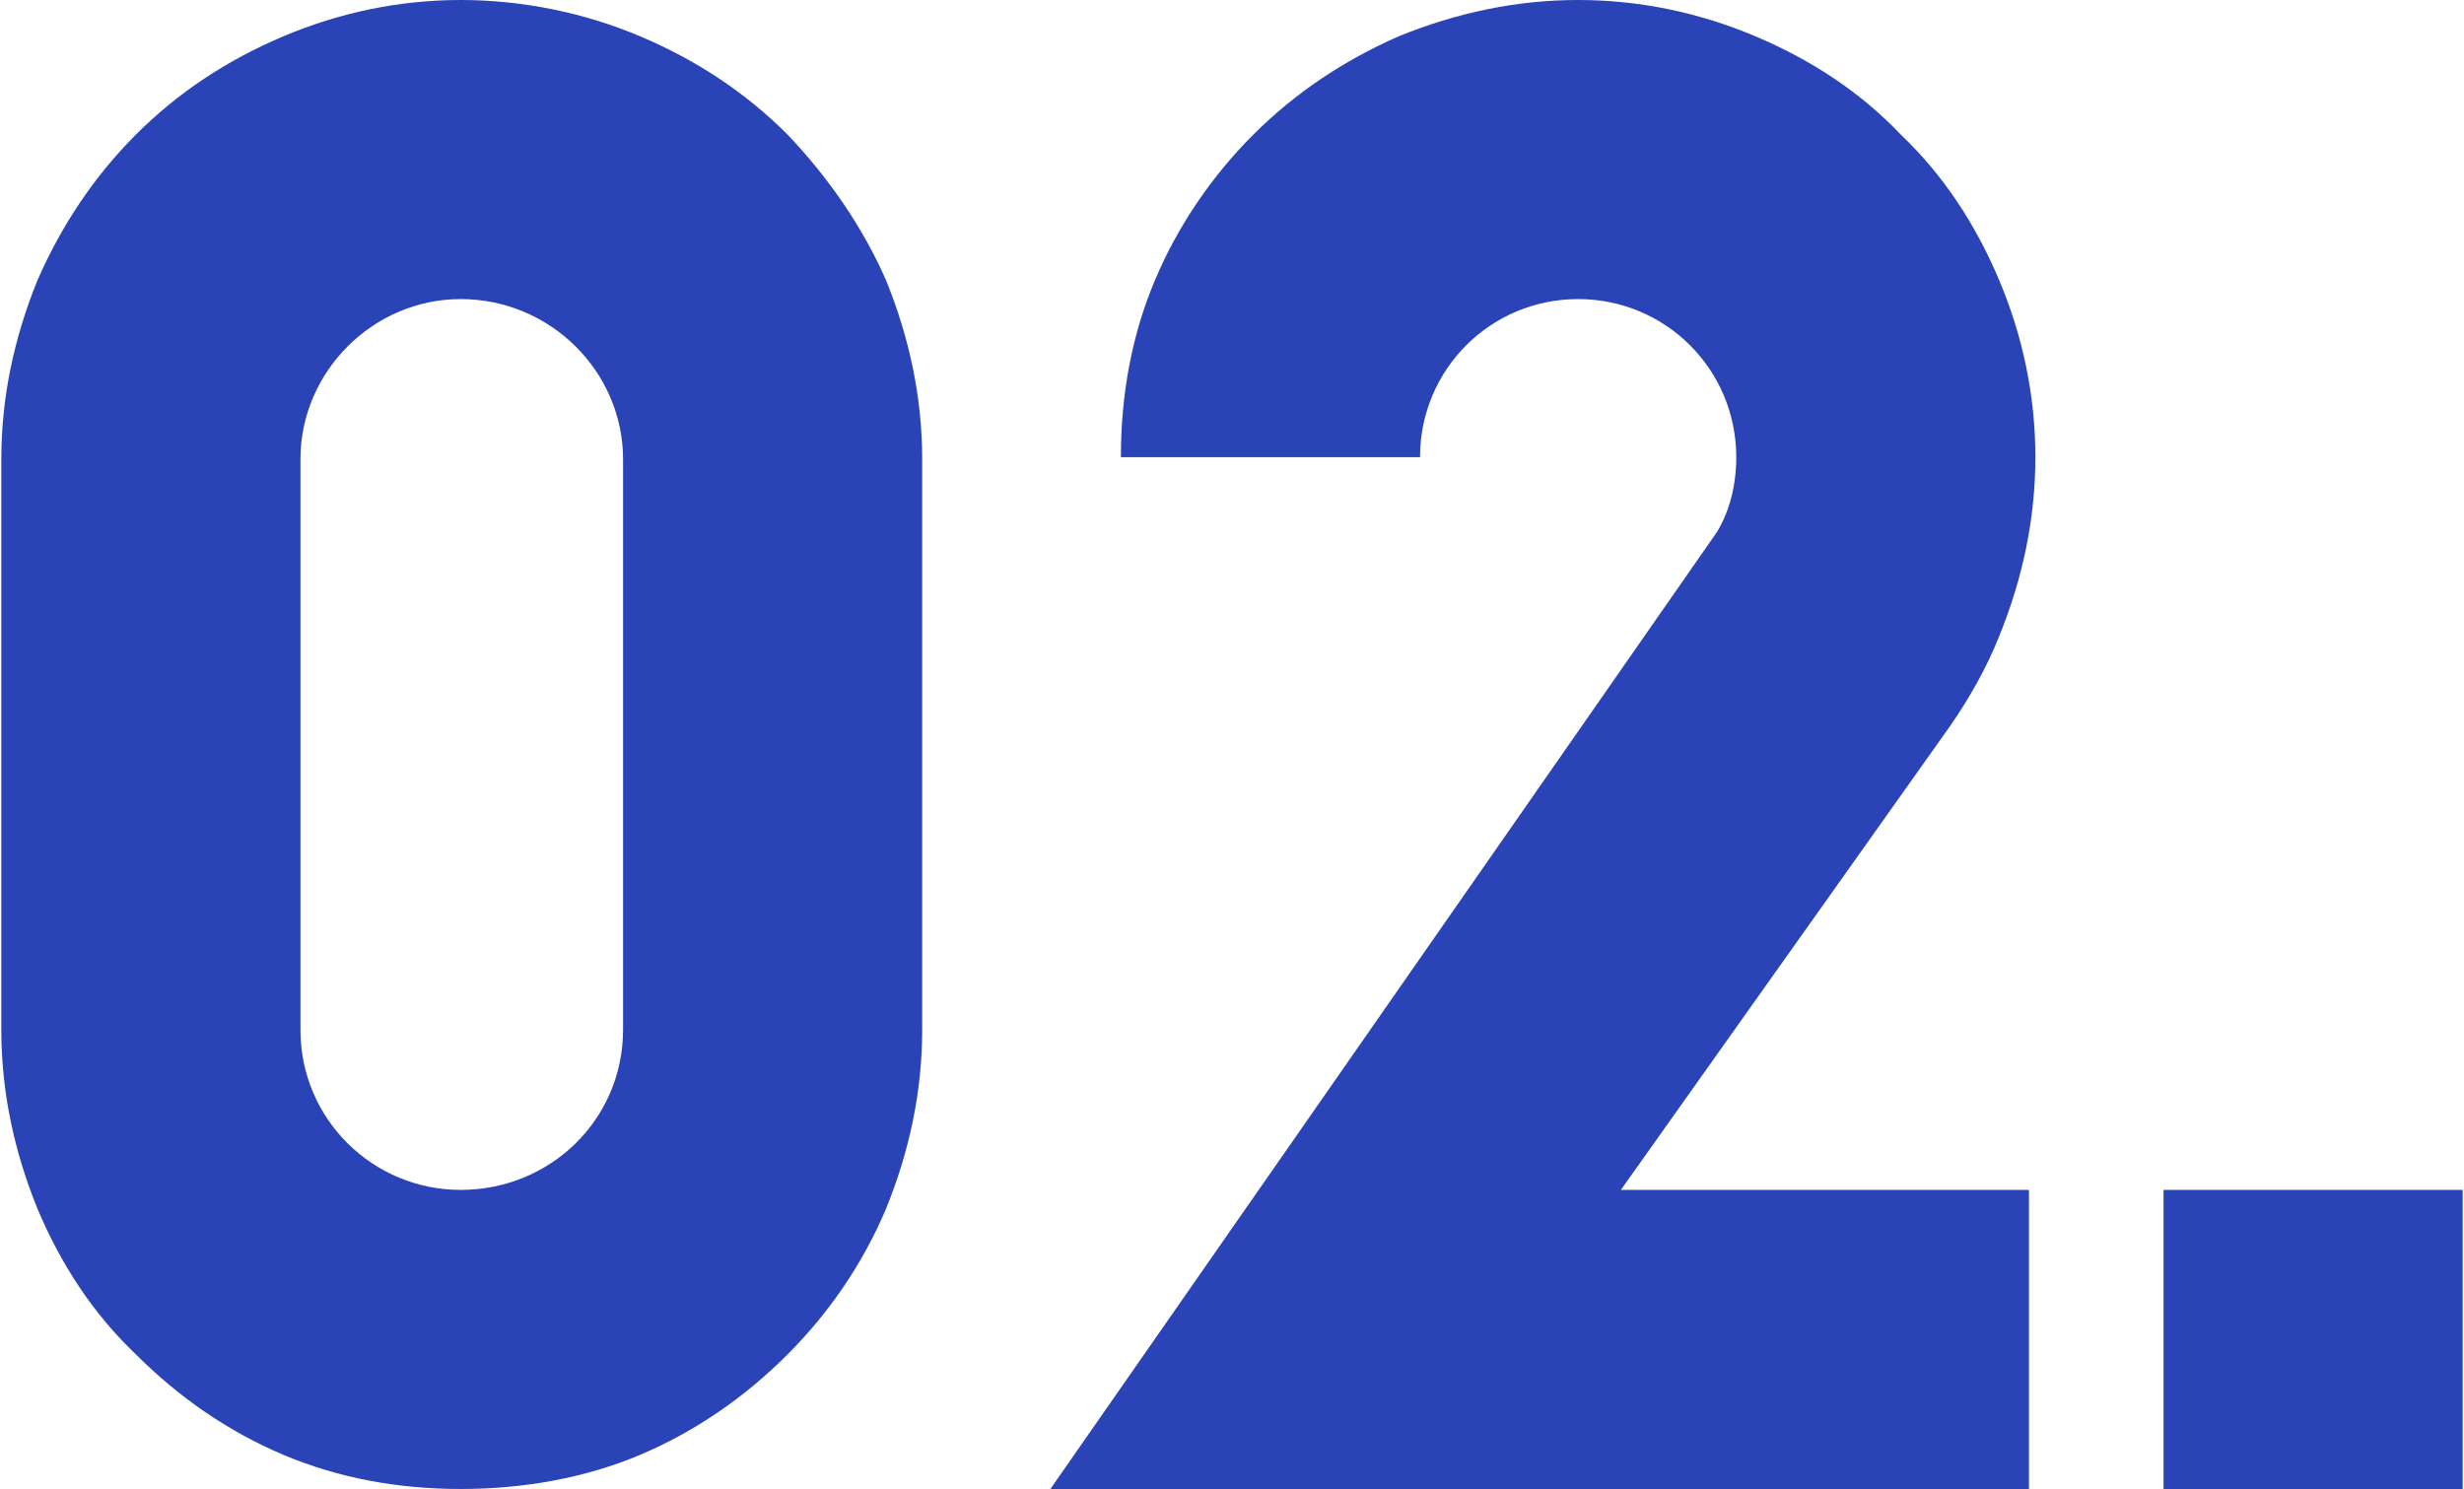
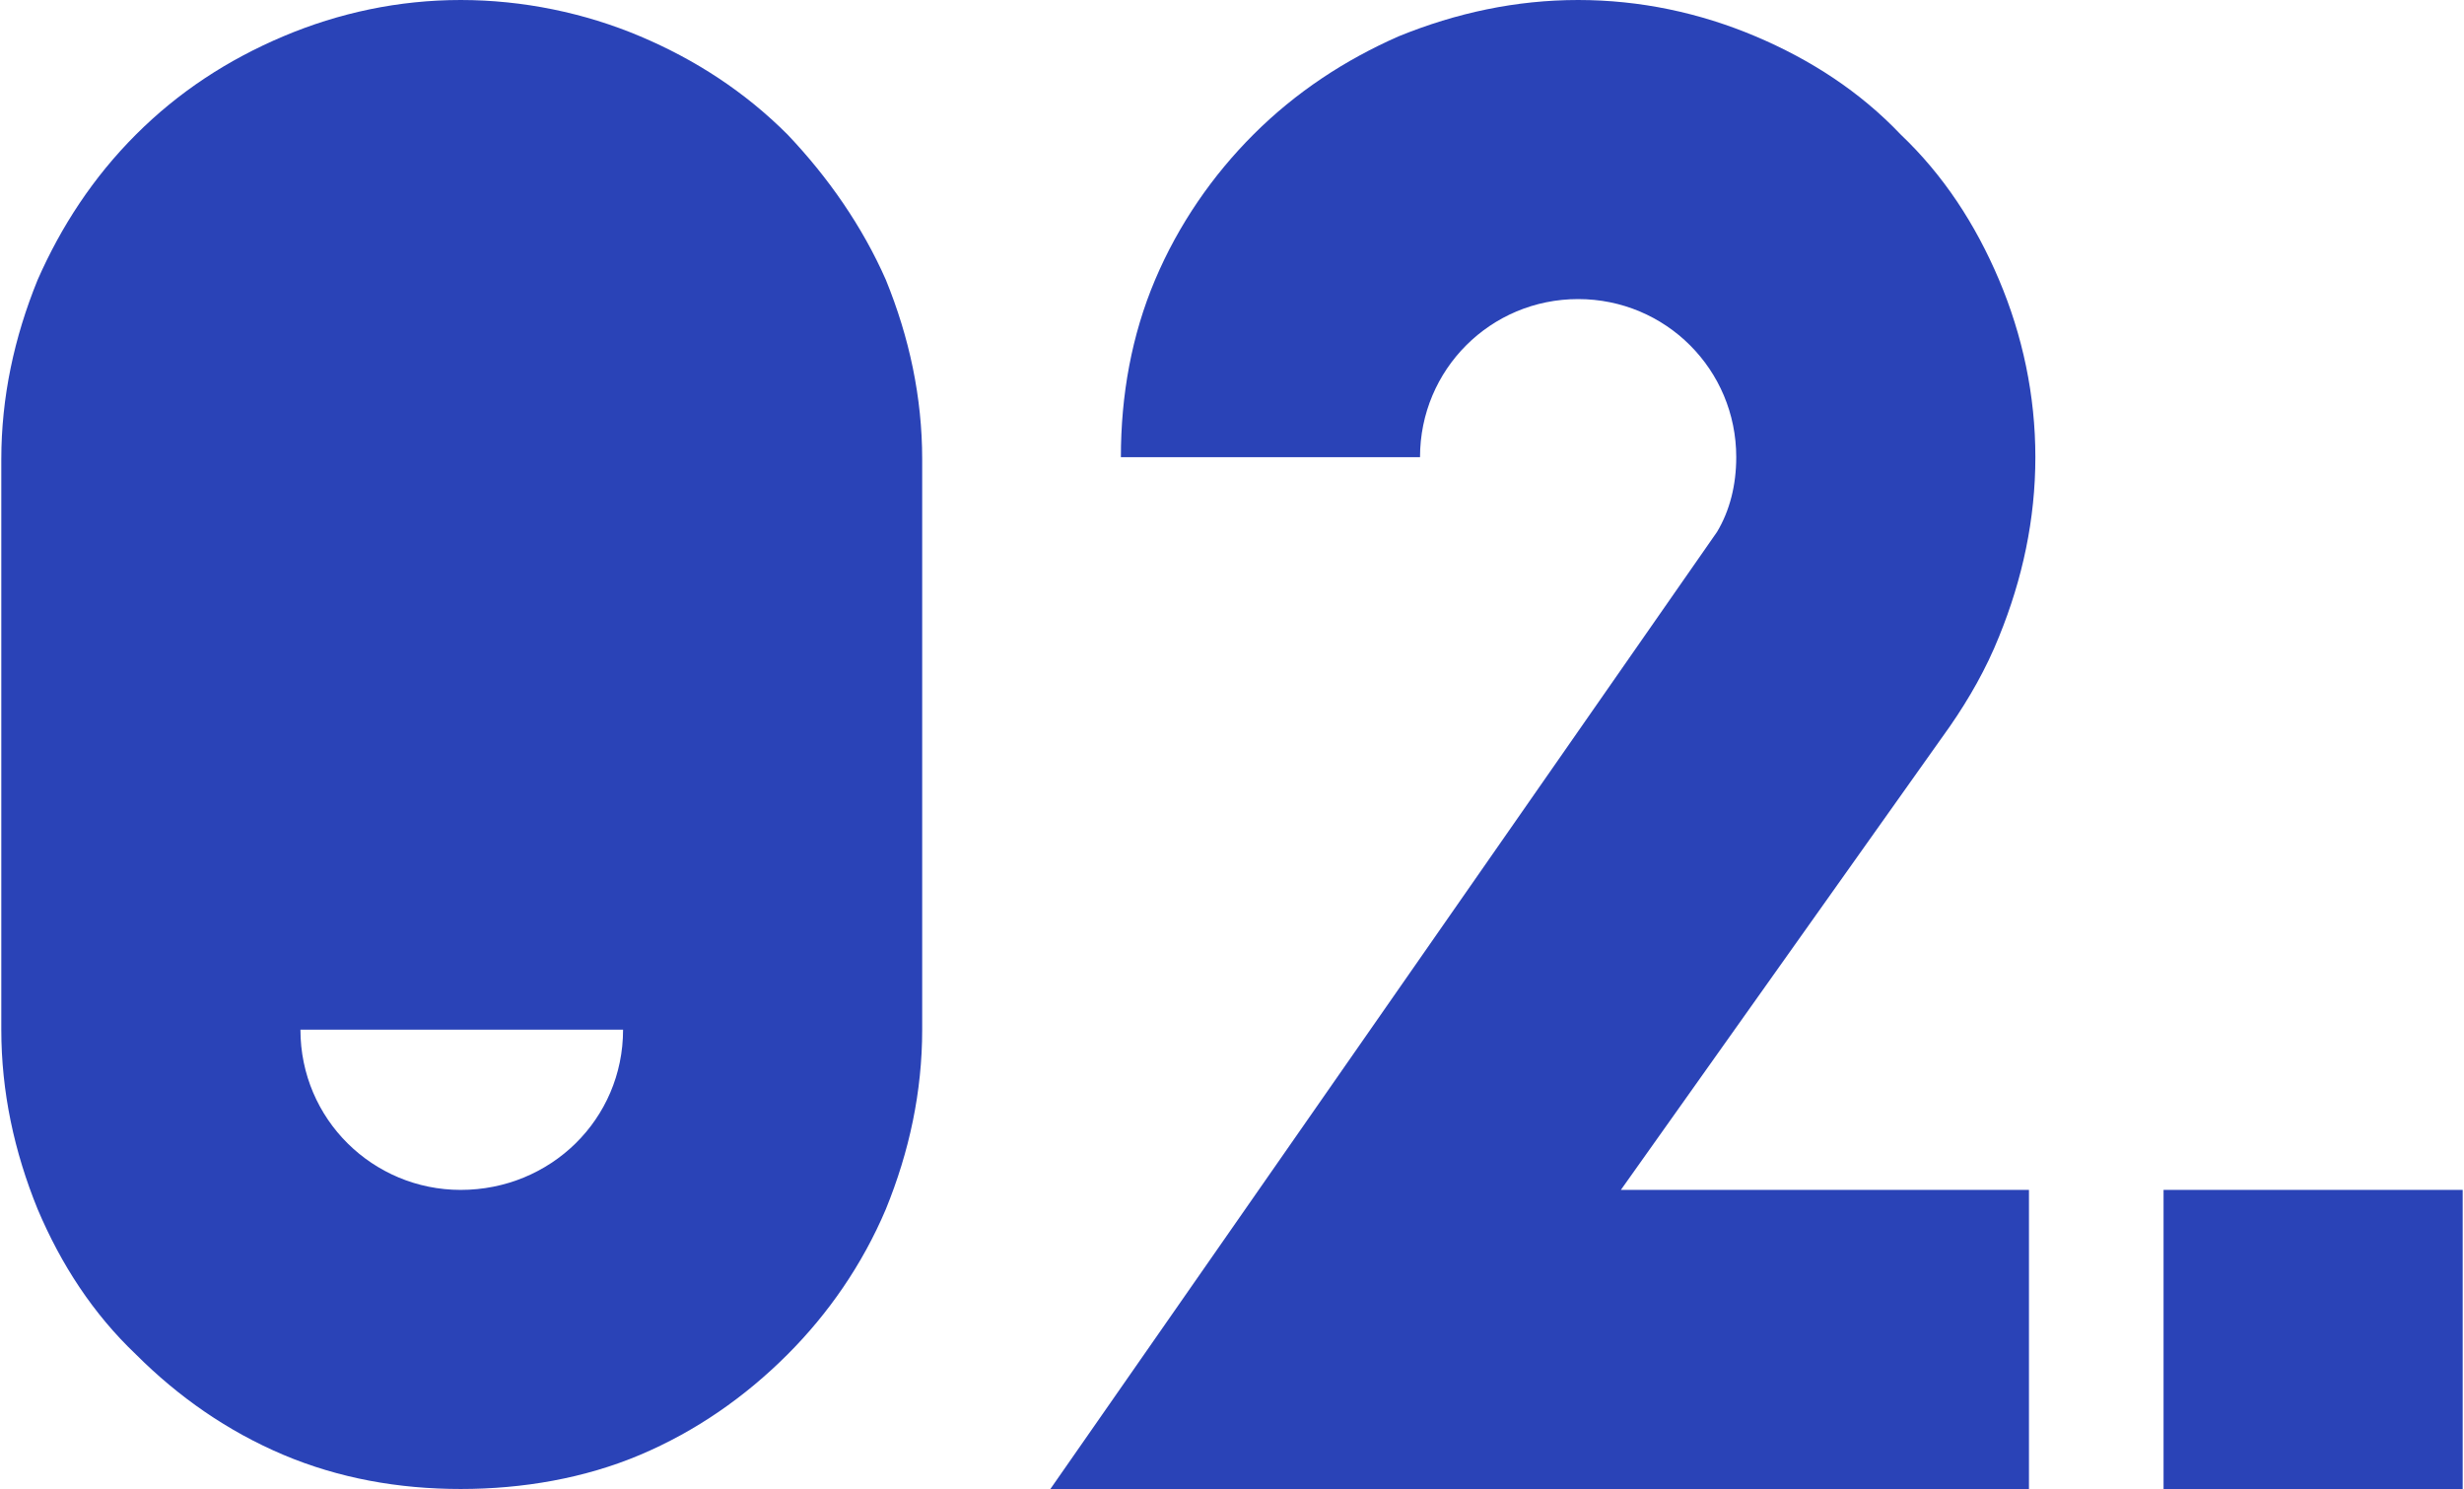
<svg xmlns="http://www.w3.org/2000/svg" xml:space="preserve" width="91px" height="55px" version="1.1" style="shape-rendering:geometricPrecision; text-rendering:geometricPrecision; image-rendering:optimizeQuality; fill-rule:evenodd; clip-rule:evenodd" viewBox="0 0 416894 252236">
  <defs>
    <style type="text/css">
   
    .fil0 {fill:#2A43B7;fill-rule:nonzero}
   
  </style>
  </defs>
  <g id="Layer_x0020_1">
-     <path class="fil0" d="M155973 77806c0,-10494 -2170,-20628 -6152,-30399 -3980,-9047 -9771,-17370 -16646,-24607 -7238,-7238 -15562,-12666 -24970,-16648 -9410,-3980 -19904,-6152 -30399,-6152 -10495,0 -20628,2172 -30037,6152 -9409,3982 -17732,9410 -24969,16648 -7239,7237 -12668,15560 -16648,24607 -3980,9771 -6152,19905 -6152,30399l0 0 0 96624 0 0c0,0 0,0 0,0 0,10495 2172,20628 6152,30399 3980,9410 9409,17733 16648,24609 7237,7238 15560,13027 24969,17009 9409,3980 19542,5789 30037,5789 10495,0 20989,-1809 30399,-5789 9408,-3982 17732,-9771 24970,-17009 6875,-6876 12666,-15199 16646,-24609 3982,-9771 6152,-19904 6152,-30399 0,0 0,0 0,0l0 0 0 -96624zm-50663 96624c0,15200 -12305,27141 -27504,27141 -14838,0 -27141,-11941 -27141,-27141 0,0 0,0 0,0l0 -96624 0 0 0 0c0,-14837 12303,-27141 27141,-27141 15199,0 27504,12304 27504,27141l0 0 0 0 0 96624c0,0 0,0 0,0zm224731 -51387l0 0c3257,-4705 6152,-9771 8323,-15200 3981,-9771 6152,-19903 6152,-30398 0,-10495 -2171,-20628 -6152,-30038 -3980,-9408 -9408,-17731 -16646,-24607 -6876,-7238 -15199,-12666 -24609,-16648 -9409,-3980 -19541,-6152 -30036,-6152 -10495,0 -20628,2172 -30399,6152 -9047,3982 -17370,9410 -24609,16648 -6875,6876 -12666,15199 -16646,24607 -3981,9410 -5791,19543 -5791,30038l50665 0c0,-14838 11942,-26780 26780,-26780 14837,0 26780,11942 26780,26780 0,4704 -1086,9047 -3258,12666l-112909 162125 53199 0 0 0 112546 0 0 -50665 -69120 0 55730 -78528zm86853 129193l0 -50665 -50665 0 0 50665 50665 0z" />
+     <path class="fil0" d="M155973 77806c0,-10494 -2170,-20628 -6152,-30399 -3980,-9047 -9771,-17370 -16646,-24607 -7238,-7238 -15562,-12666 -24970,-16648 -9410,-3980 -19904,-6152 -30399,-6152 -10495,0 -20628,2172 -30037,6152 -9409,3982 -17732,9410 -24969,16648 -7239,7237 -12668,15560 -16648,24607 -3980,9771 -6152,19905 -6152,30399l0 0 0 96624 0 0c0,0 0,0 0,0 0,10495 2172,20628 6152,30399 3980,9410 9409,17733 16648,24609 7237,7238 15560,13027 24969,17009 9409,3980 19542,5789 30037,5789 10495,0 20989,-1809 30399,-5789 9408,-3982 17732,-9771 24970,-17009 6875,-6876 12666,-15199 16646,-24609 3982,-9771 6152,-19904 6152,-30399 0,0 0,0 0,0l0 0 0 -96624zm-50663 96624c0,15200 -12305,27141 -27504,27141 -14838,0 -27141,-11941 -27141,-27141 0,0 0,0 0,0l0 -96624 0 0 0 0l0 0 0 0 0 96624c0,0 0,0 0,0zm224731 -51387l0 0c3257,-4705 6152,-9771 8323,-15200 3981,-9771 6152,-19903 6152,-30398 0,-10495 -2171,-20628 -6152,-30038 -3980,-9408 -9408,-17731 -16646,-24607 -6876,-7238 -15199,-12666 -24609,-16648 -9409,-3980 -19541,-6152 -30036,-6152 -10495,0 -20628,2172 -30399,6152 -9047,3982 -17370,9410 -24609,16648 -6875,6876 -12666,15199 -16646,24607 -3981,9410 -5791,19543 -5791,30038l50665 0c0,-14838 11942,-26780 26780,-26780 14837,0 26780,11942 26780,26780 0,4704 -1086,9047 -3258,12666l-112909 162125 53199 0 0 0 112546 0 0 -50665 -69120 0 55730 -78528zm86853 129193l0 -50665 -50665 0 0 50665 50665 0z" />
  </g>
</svg>